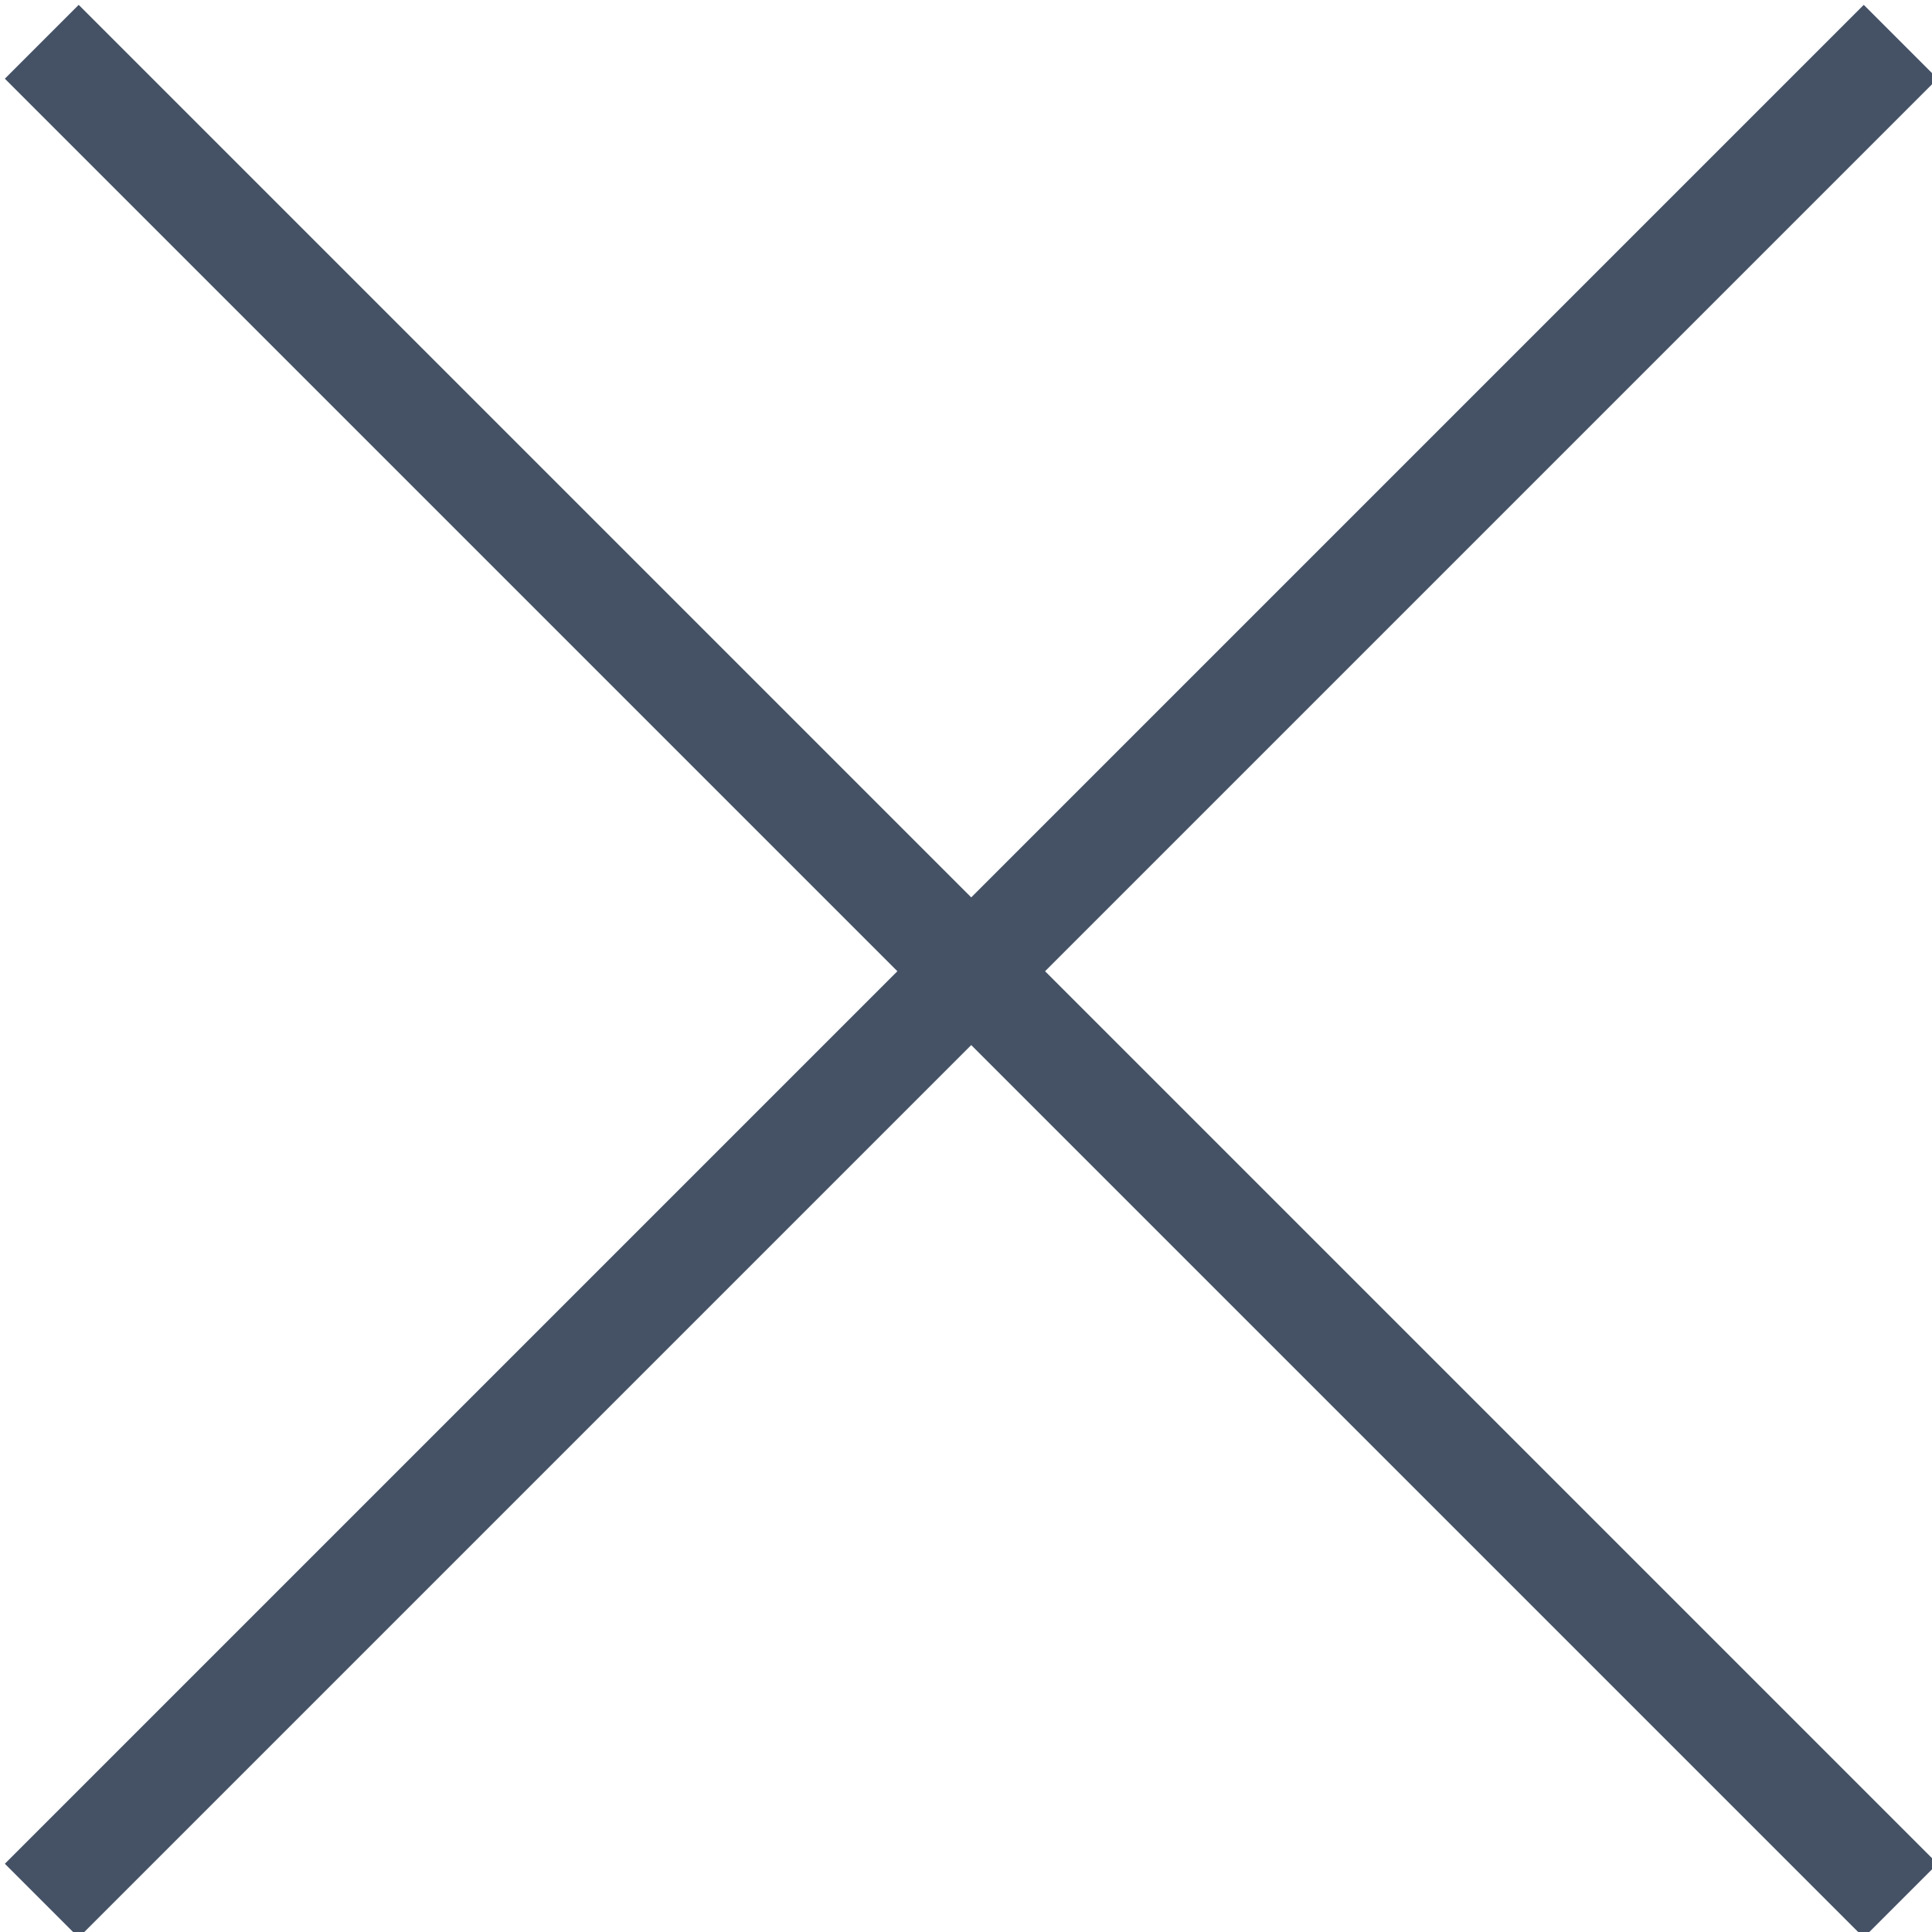
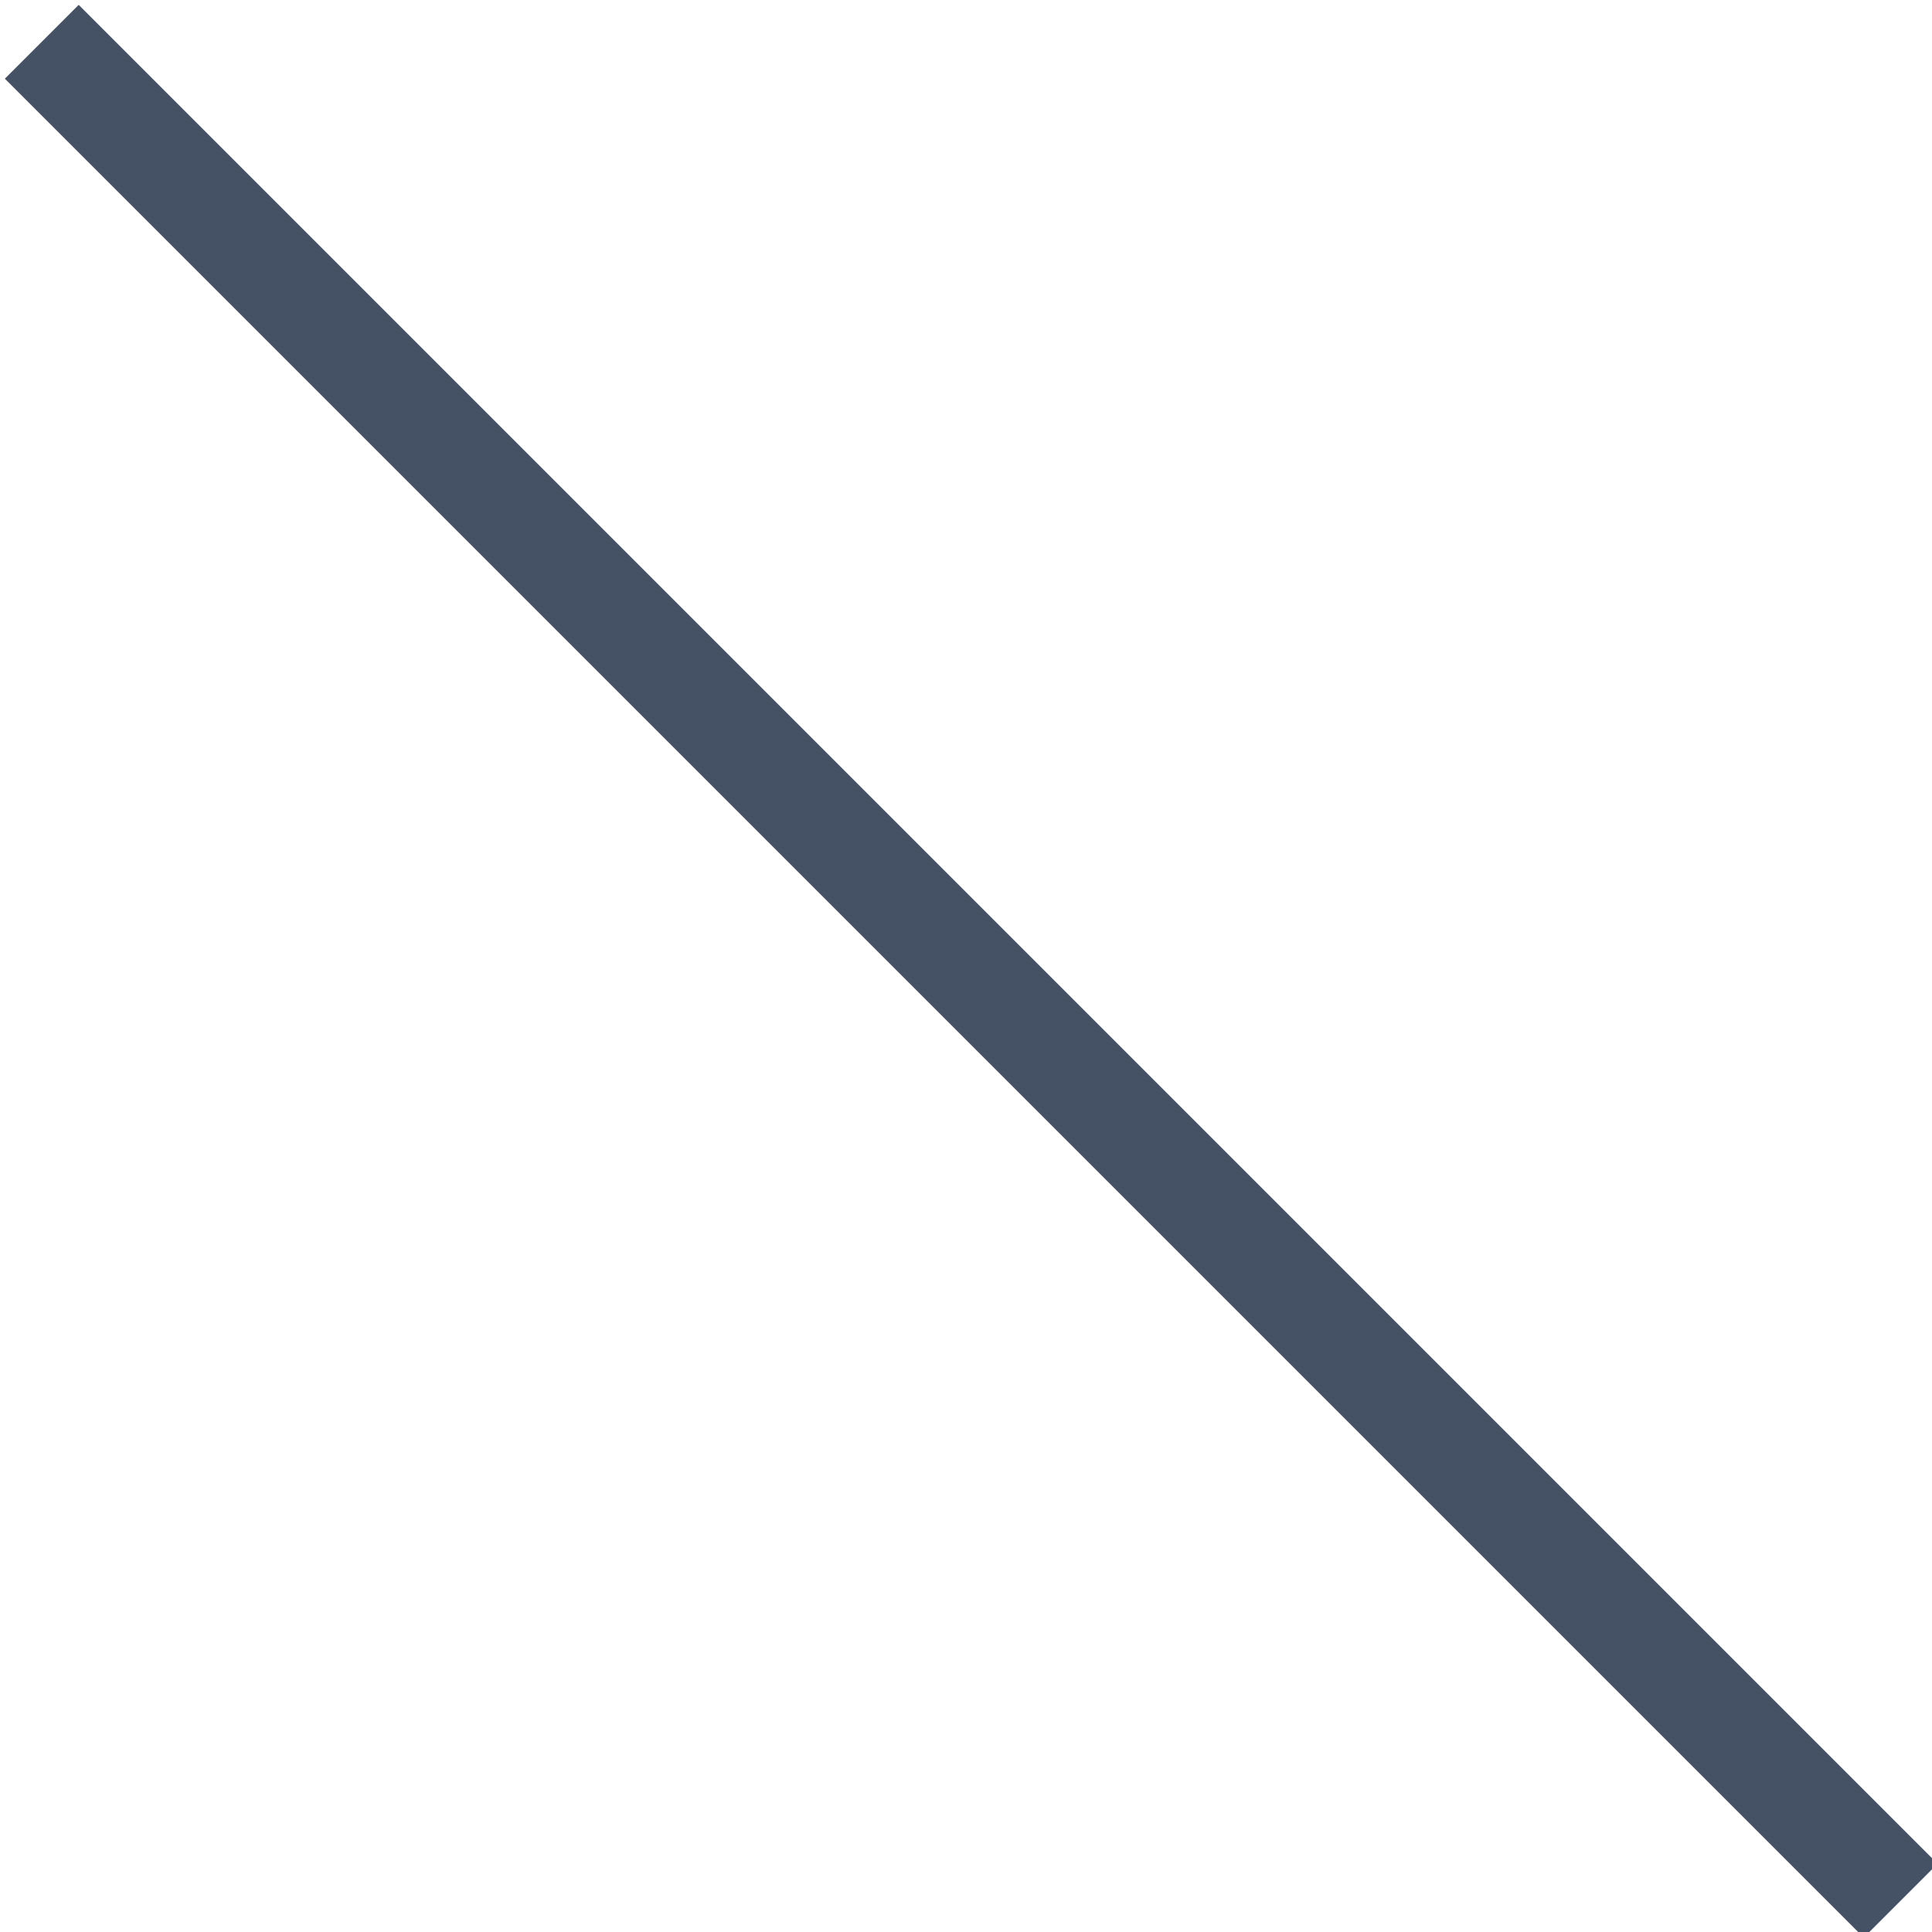
<svg xmlns="http://www.w3.org/2000/svg" id="Слой_1" x="0px" y="0px" viewBox="0 0 18.5 18.5" style="enable-background:new 0 0 18.5 18.5;" xml:space="preserve">
  <style type="text/css"> .st0{fill:none;stroke:#455266;stroke-miterlimit:10;} </style>
  <line class="st0" x1="0.4" y1="0.4" x2="18.2" y2="18.2" />
-   <line class="st0" x1="18.2" y1="0.4" x2="0.4" y2="18.2" />
</svg>